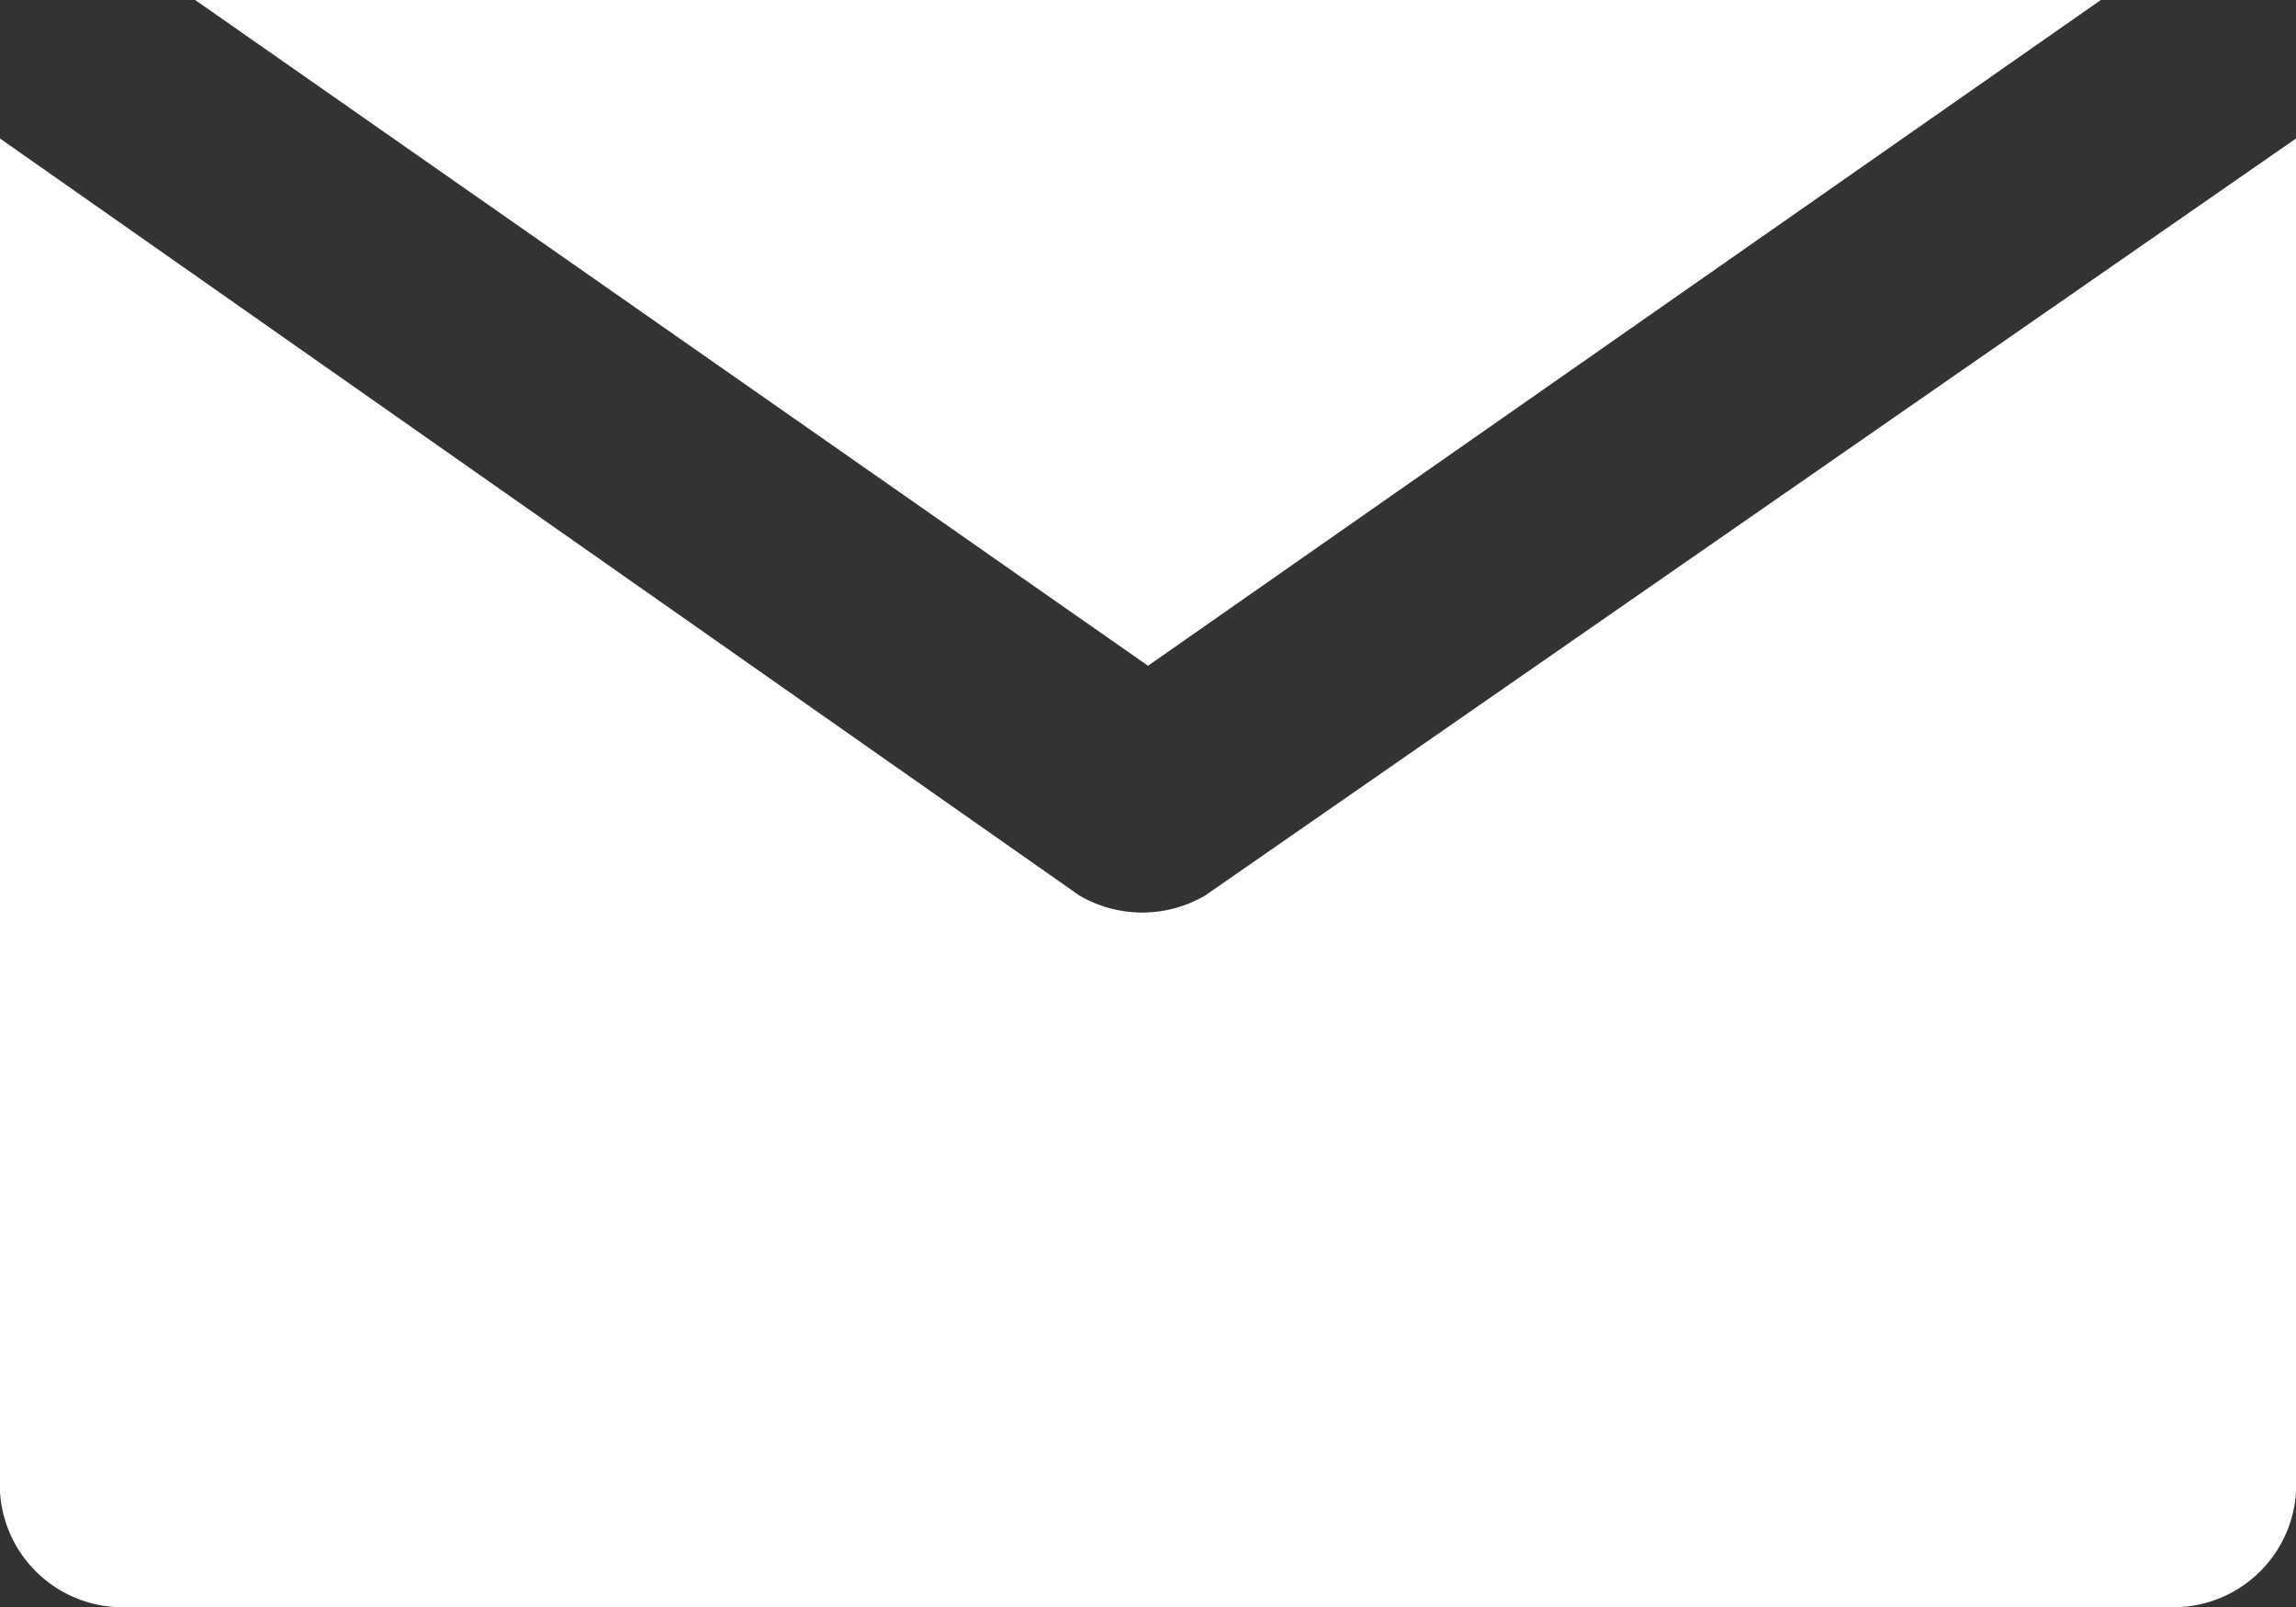
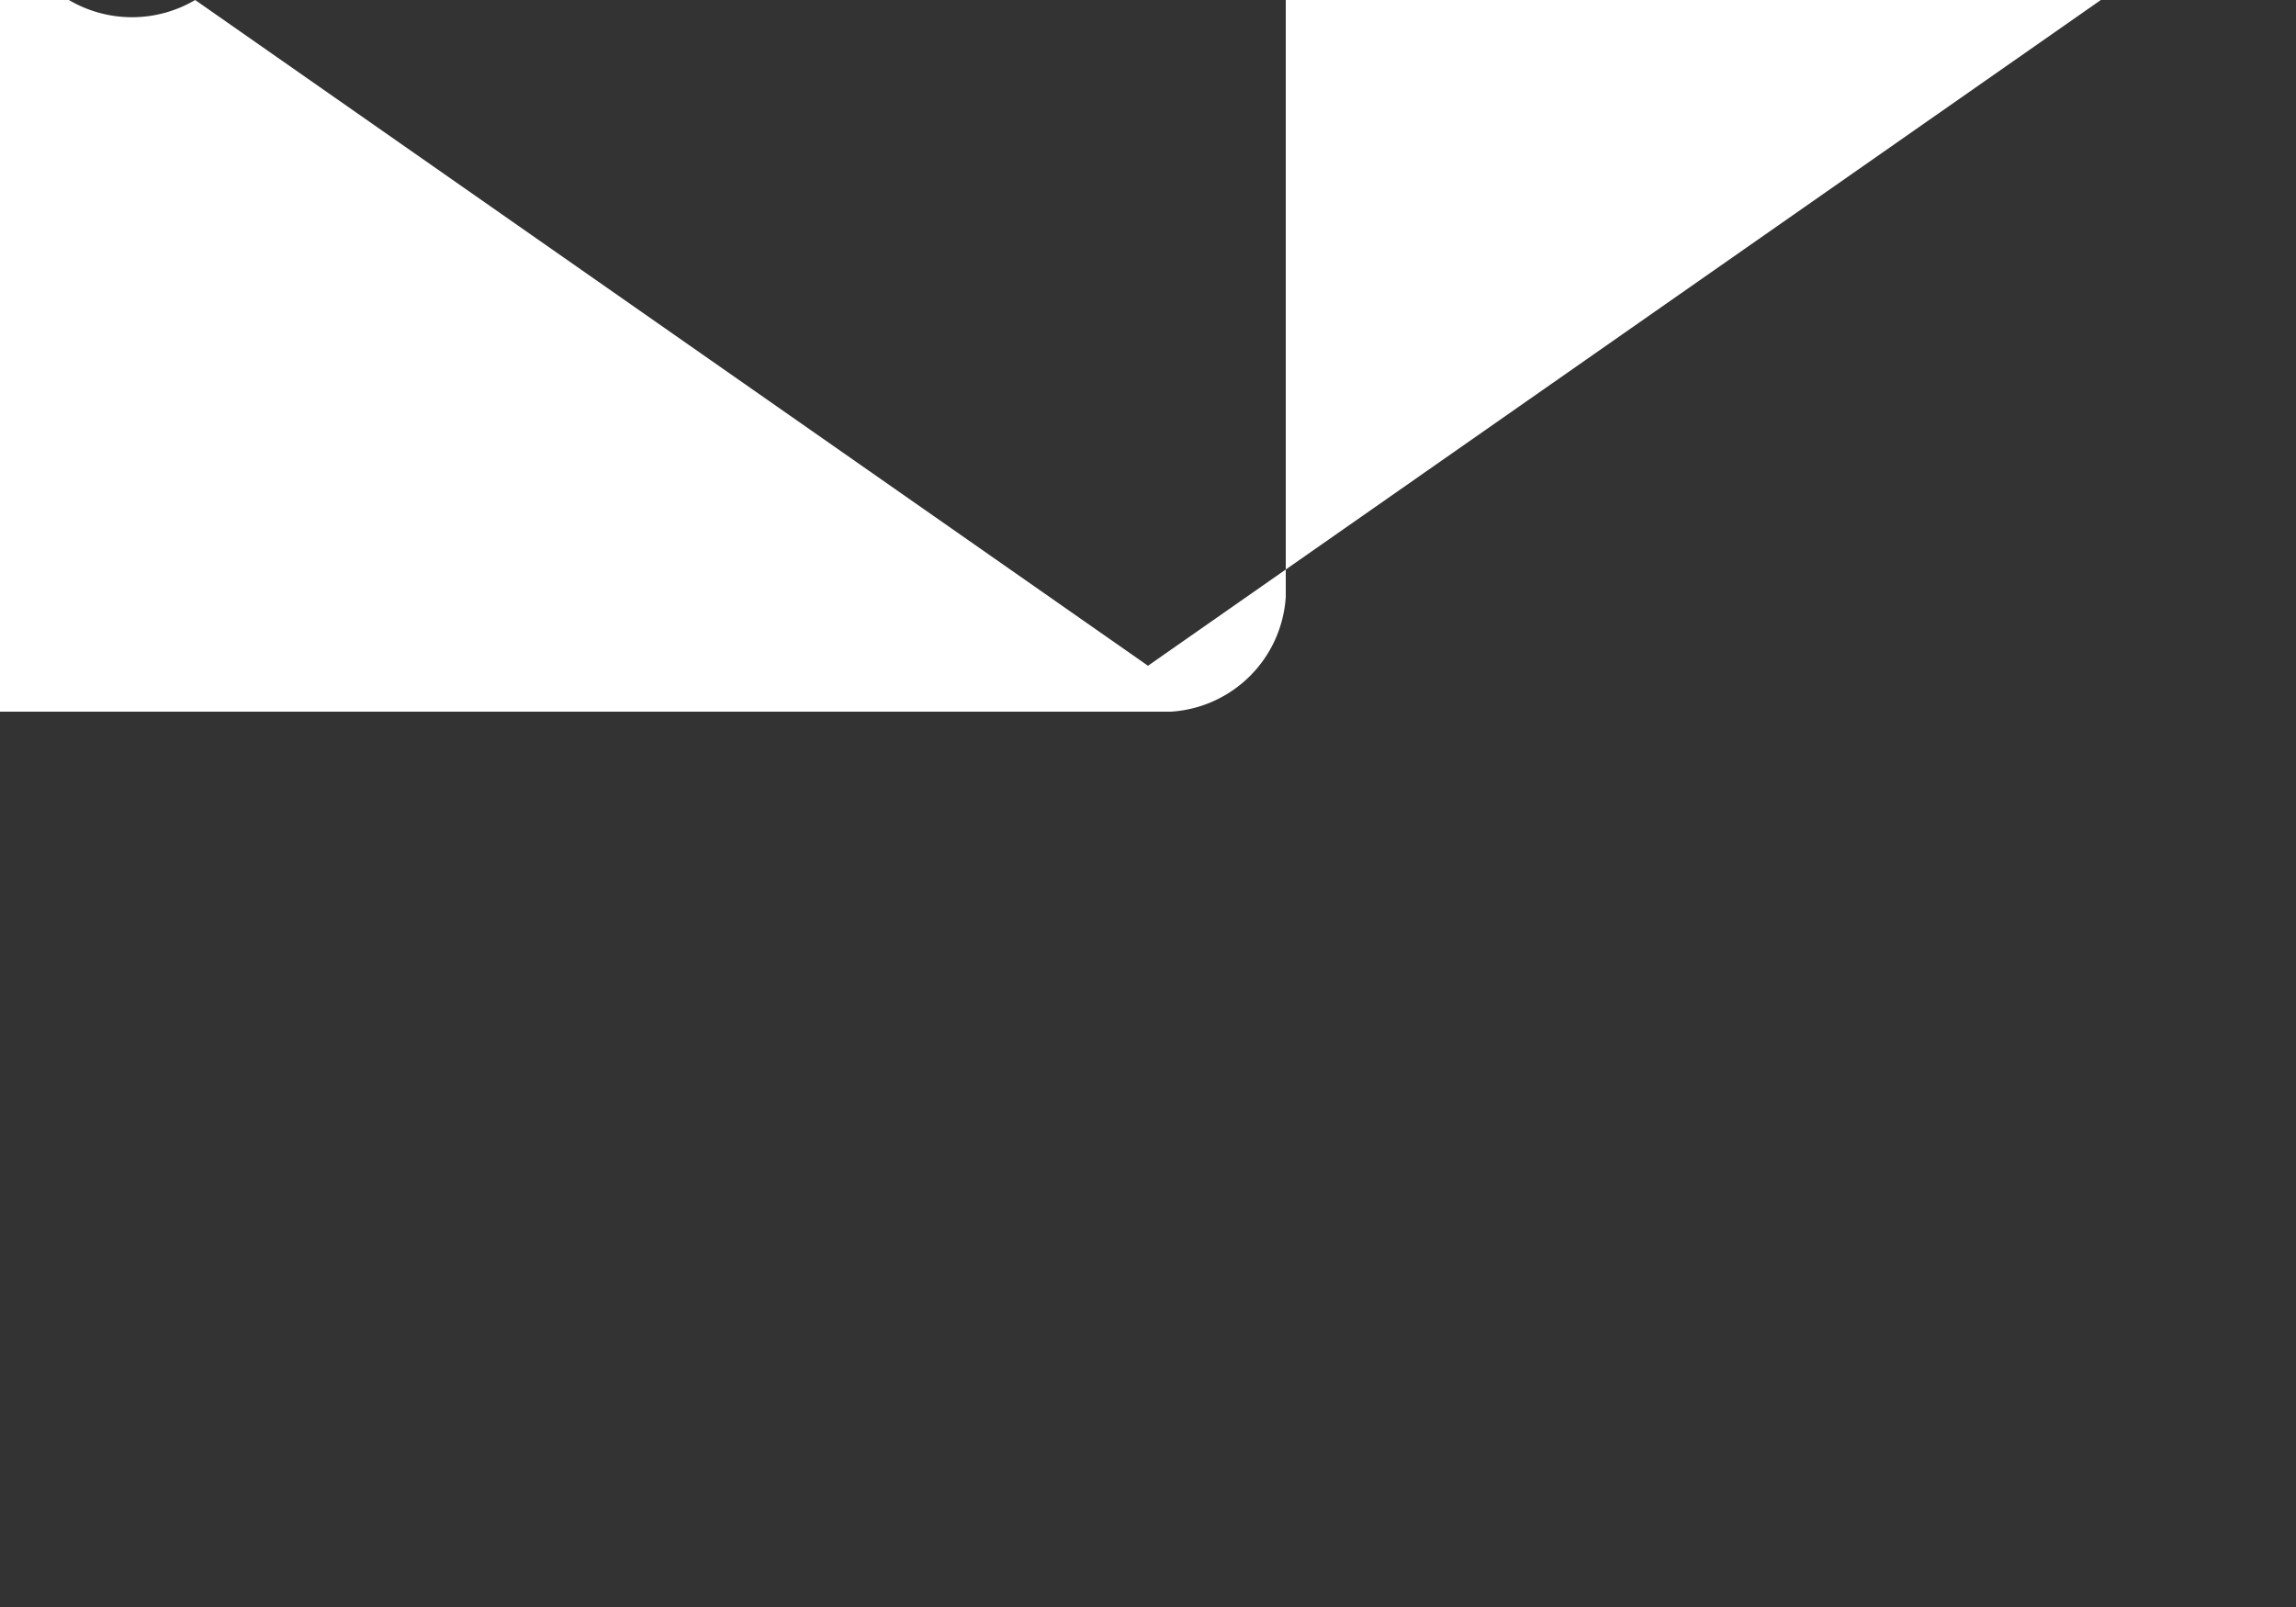
<svg xmlns="http://www.w3.org/2000/svg" width="30" height="21" viewBox="0 0 30 21">
  <rect x="0" y="0" width="30" height="21" fill="#333333" stroke="none" />
  <defs>
    <style>
      .cls-1 {
        fill: #fff;
        fill-rule: evenodd;
      }
    </style>
  </defs>
-   <path id="Forma_1_copy" data-name="Forma 1 copy" class="cls-1" d="M1148.55,7805l12.45,8.7,12.45-8.7h-24.9Zm13.2,11.7a1.625,1.625,0,0,1-1.65,0l-14.1-9.89v17.69a1.605,1.605,0,0,0,1.5,1.5h27a1.605,1.605,0,0,0,1.5-1.5v-17.69Z" transform="translate(-1146 -7805)" />
+   <path id="Forma_1_copy" data-name="Forma 1 copy" class="cls-1" d="M1148.55,7805l12.45,8.7,12.45-8.7h-24.9Za1.625,1.625,0,0,1-1.65,0l-14.1-9.89v17.69a1.605,1.605,0,0,0,1.5,1.5h27a1.605,1.605,0,0,0,1.5-1.5v-17.69Z" transform="translate(-1146 -7805)" />
</svg>